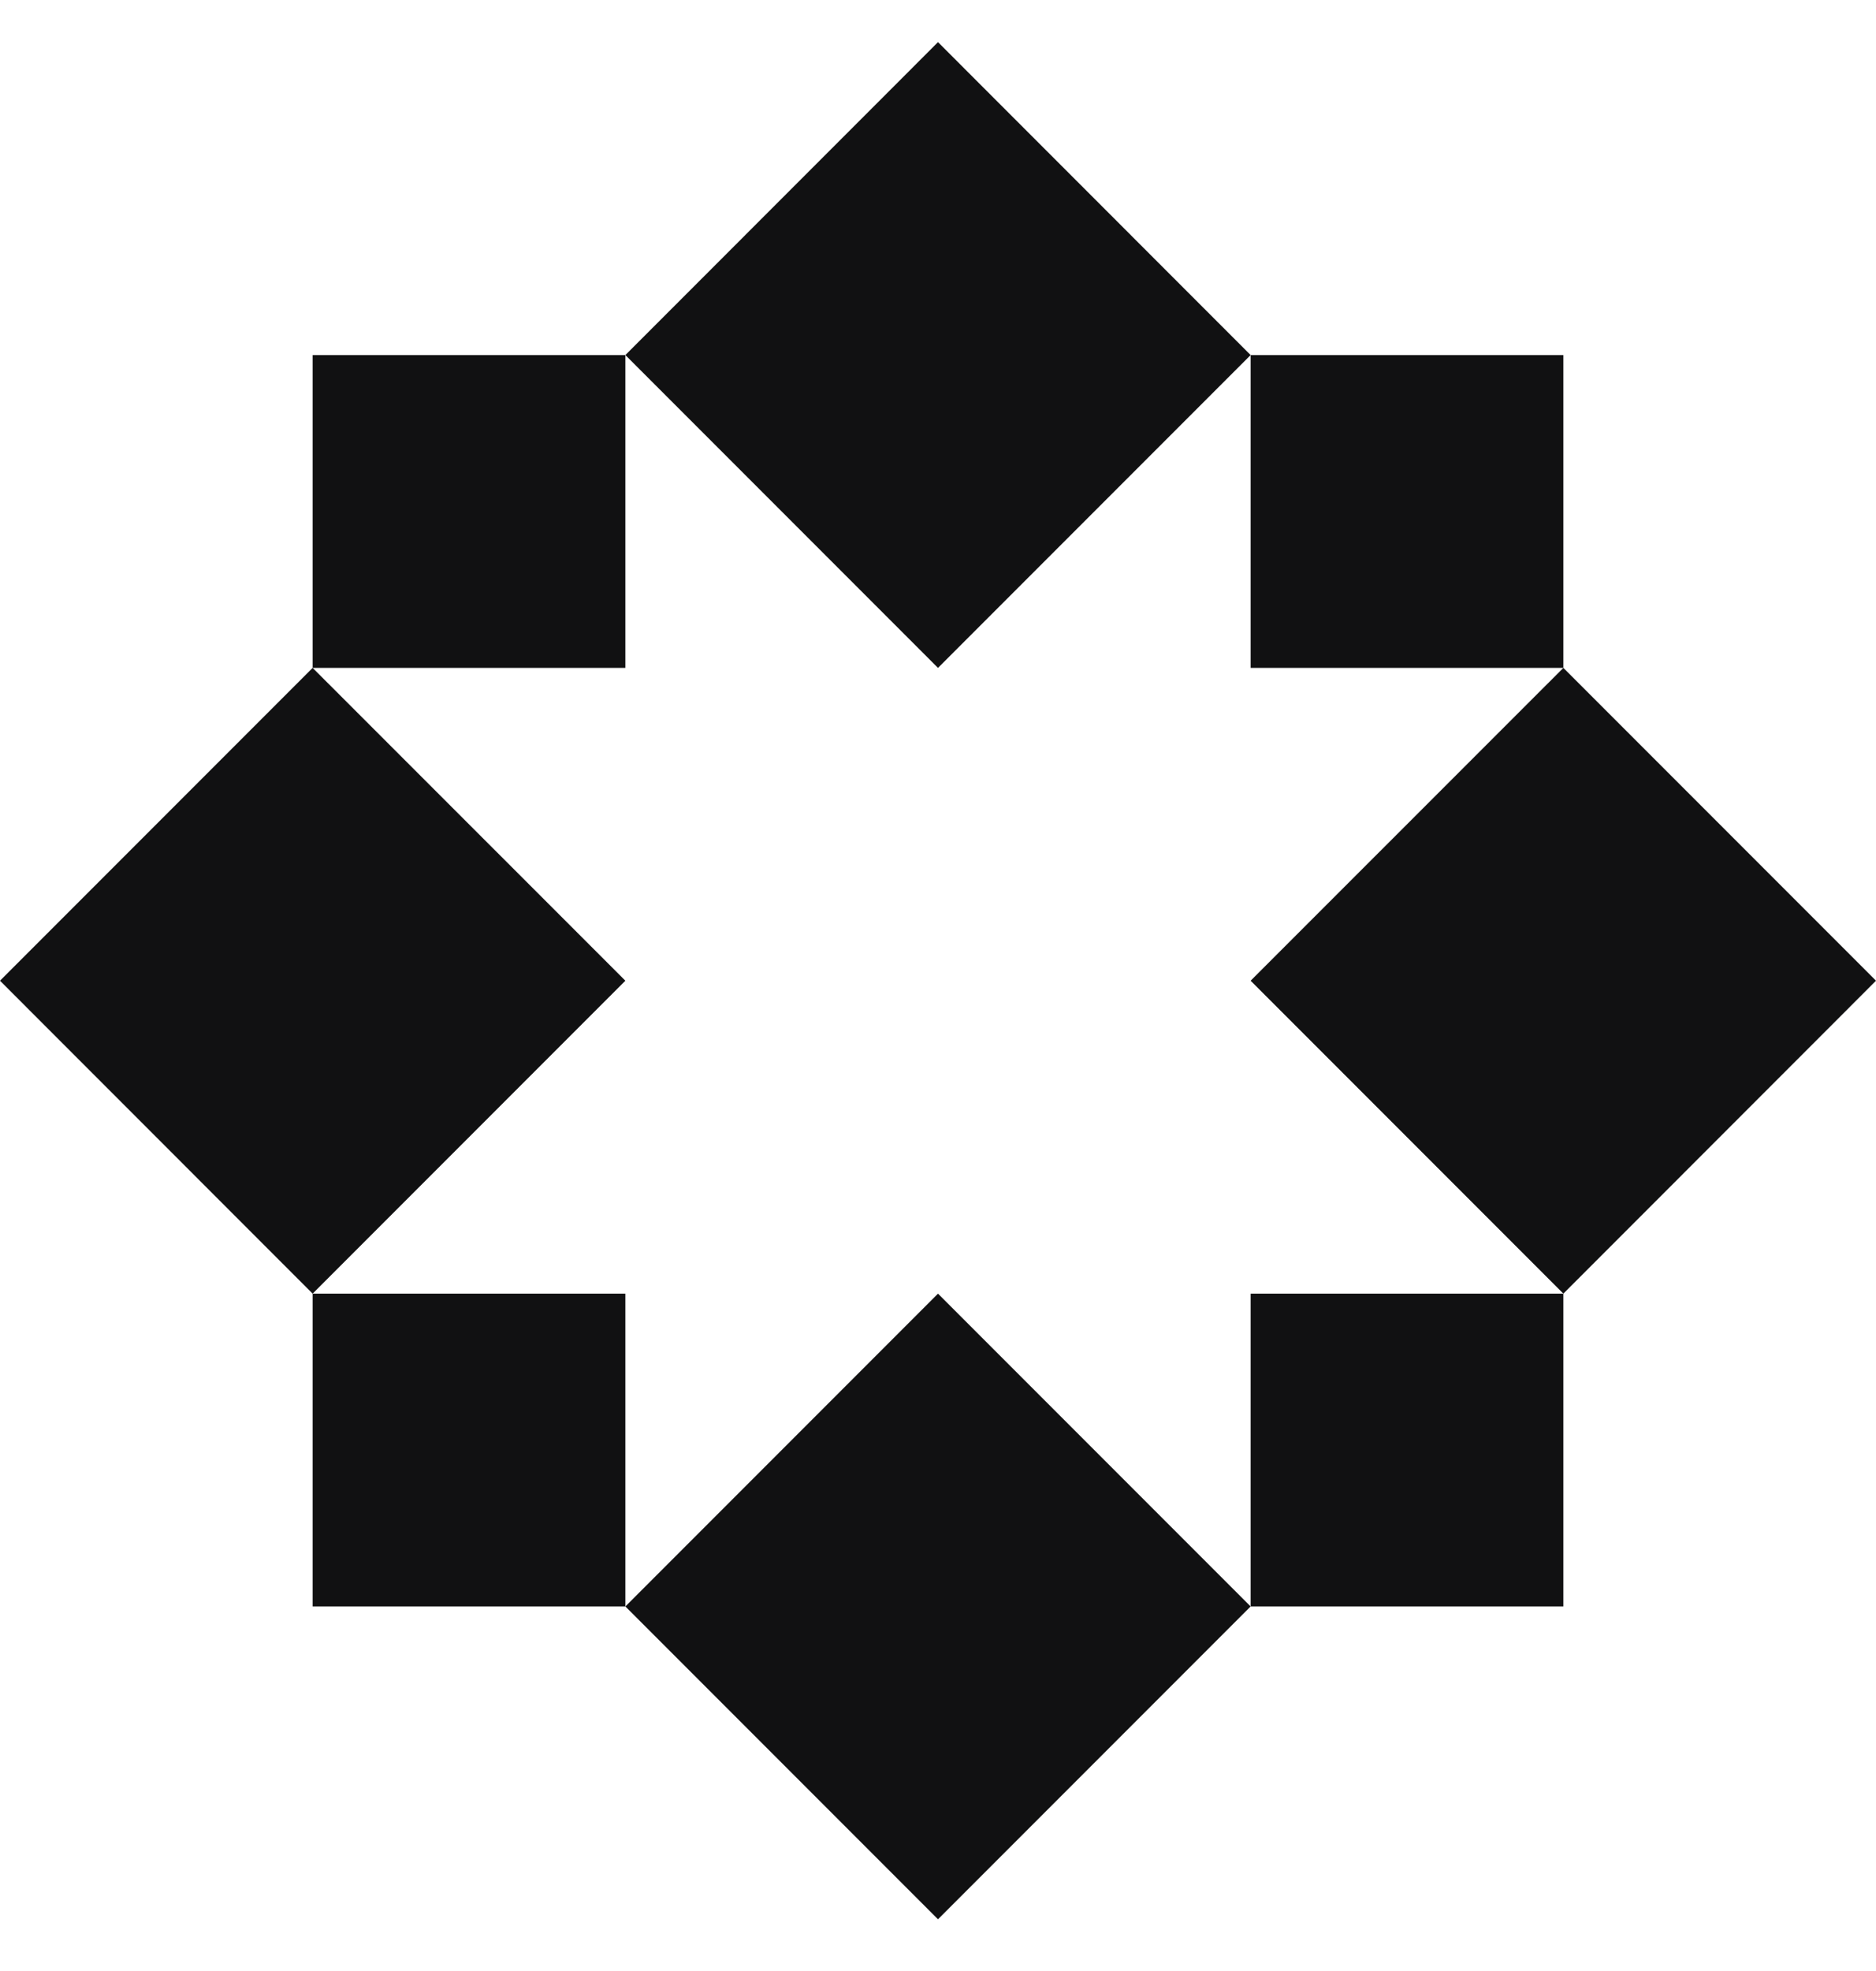
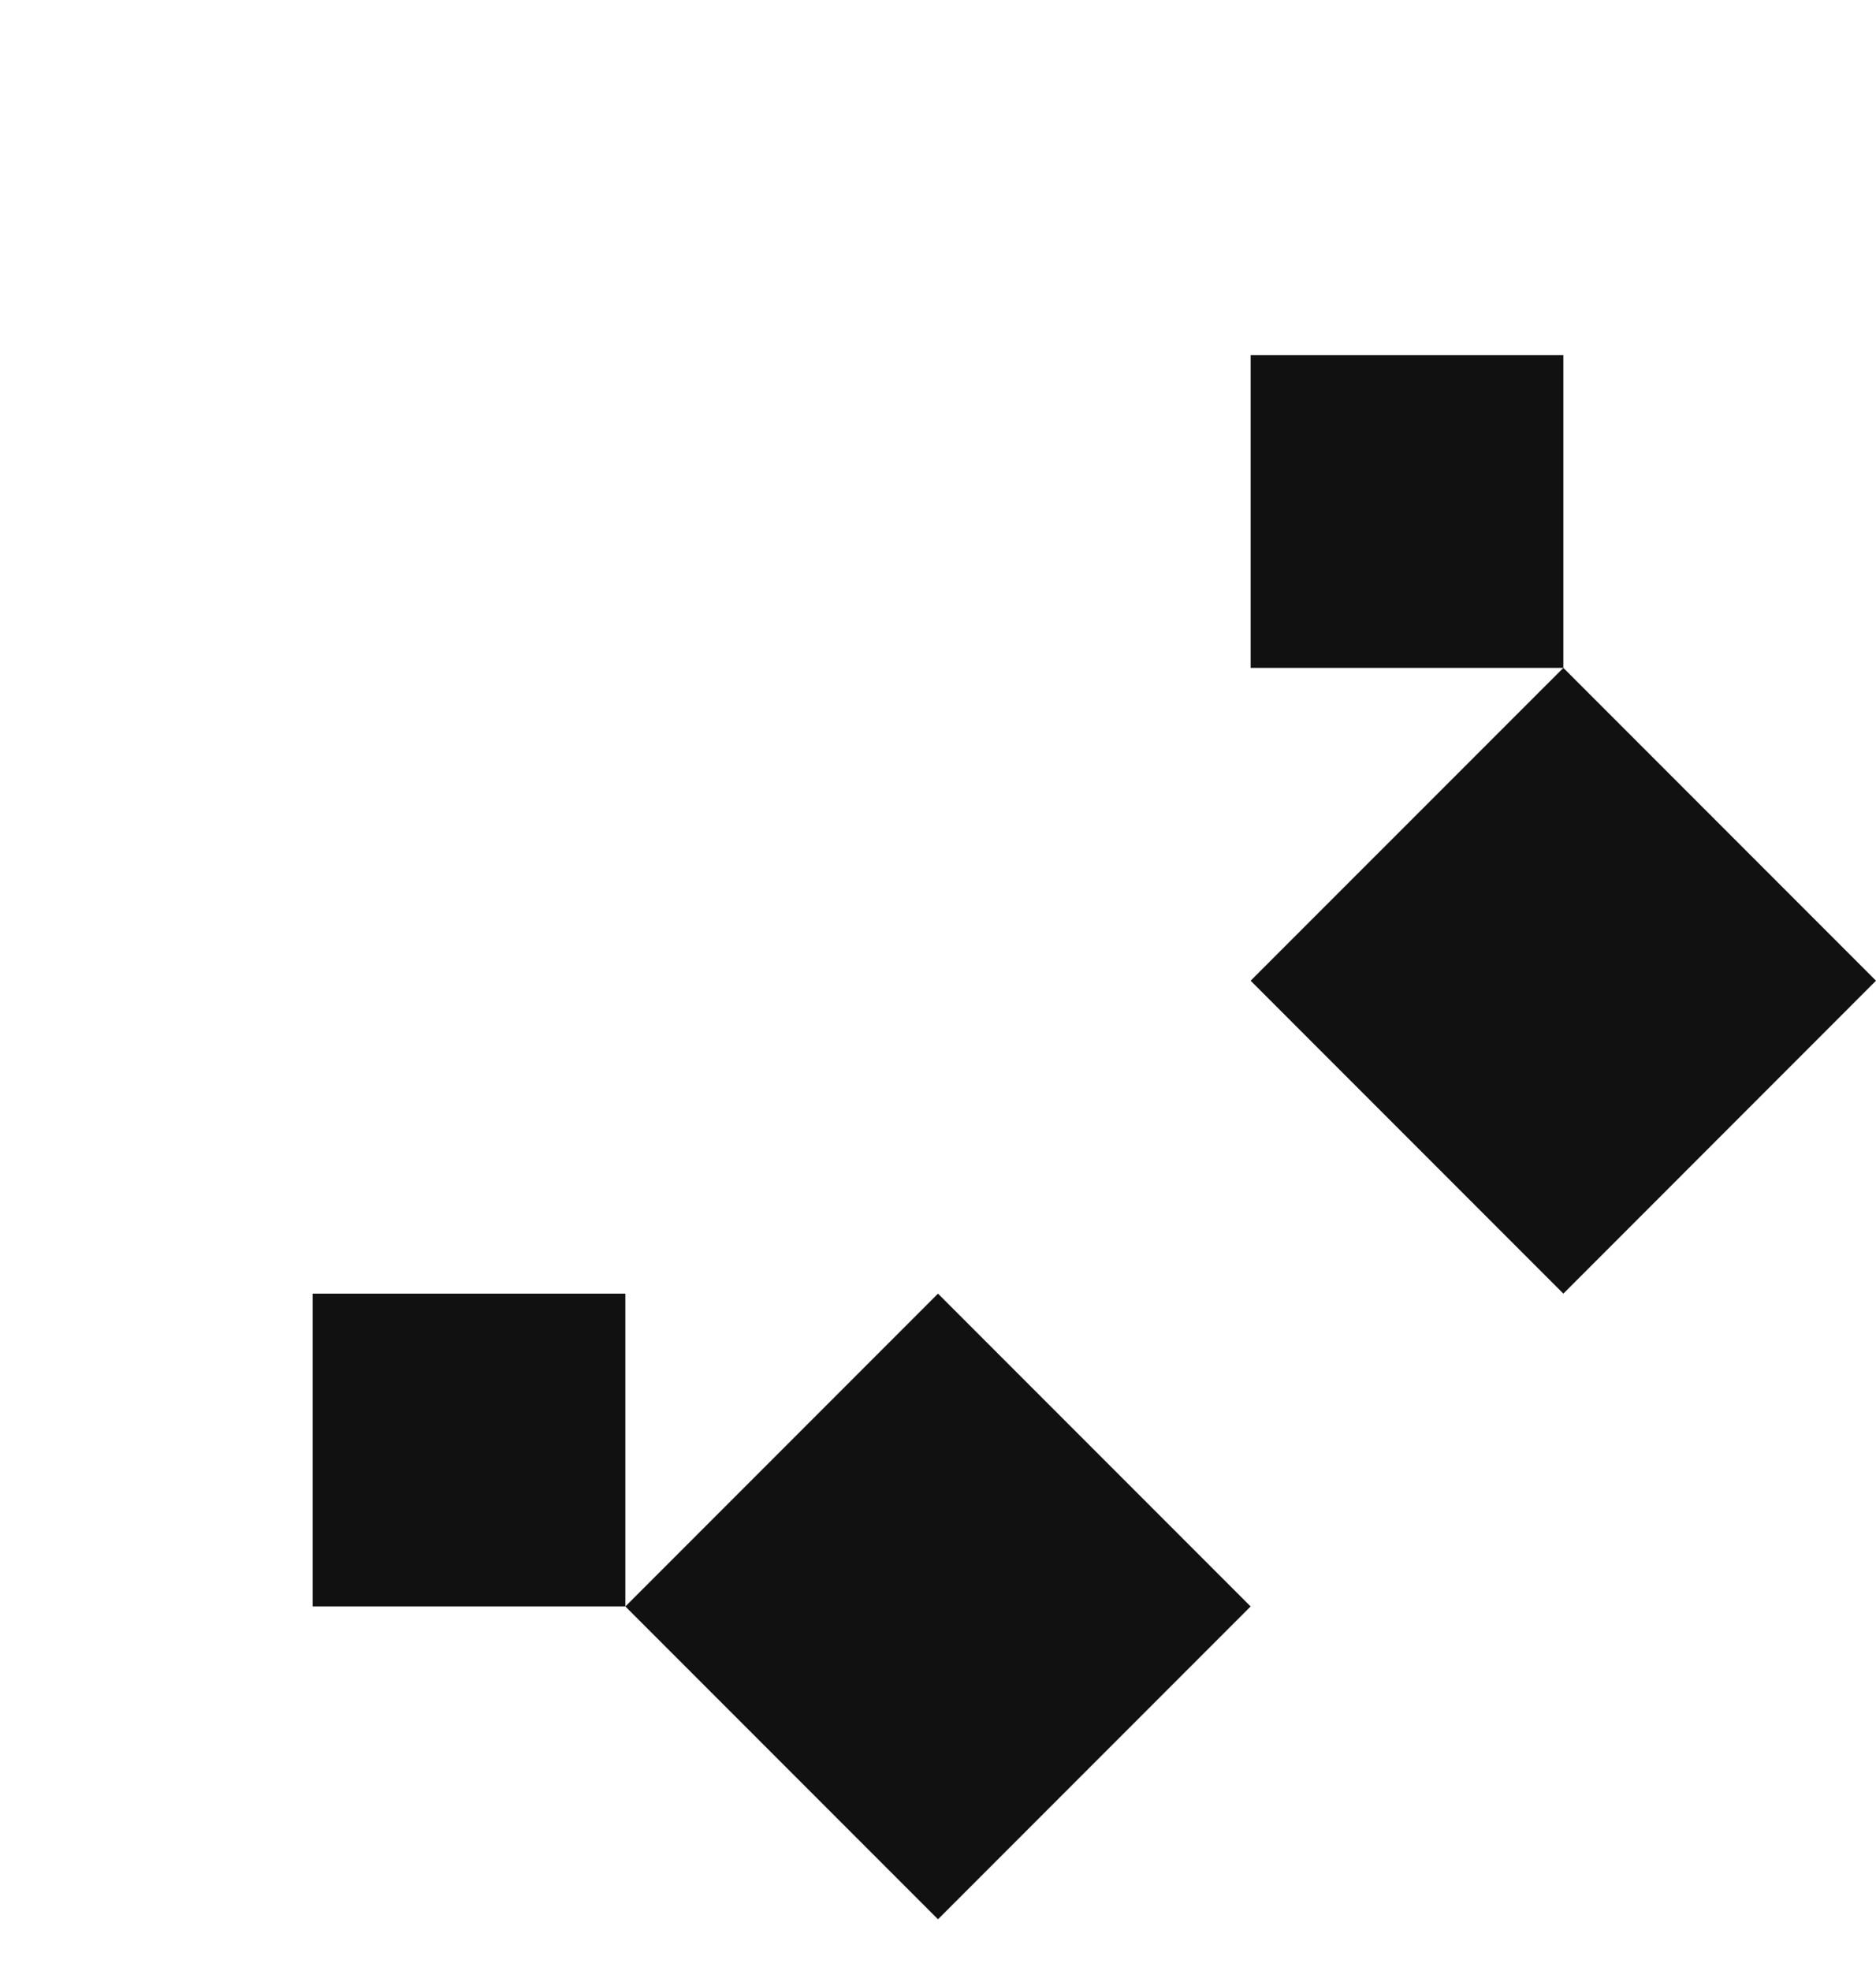
<svg xmlns="http://www.w3.org/2000/svg" width="20" height="21" viewBox="0 0 20 21" fill="none">
-   <path d="M10 7.116L6.667 3.783L10 0.449L13.333 3.783L10 7.116Z" fill="#111112" />
  <path d="M16.667 7.116H13.333V3.783H16.667V7.116Z" fill="#111112" />
  <path d="M16.667 13.783L20 10.449L16.667 7.116L13.333 10.449L16.667 13.783Z" fill="#111112" />
-   <path d="M13.333 17.116H16.667V13.783H13.333V17.116Z" fill="#111112" />
  <path d="M6.667 17.116L10 20.449L13.333 17.116L10 13.783L6.667 17.116Z" fill="#111112" />
  <path d="M3.333 13.783V17.116H6.667V13.783H3.333Z" fill="#111112" />
-   <path d="M3.333 7.116L6.667 10.449L3.333 13.783L0 10.449L3.333 7.116Z" fill="#111112" />
-   <path d="M3.333 7.116V3.783H6.667V7.116H3.333Z" fill="#111112" />
</svg>